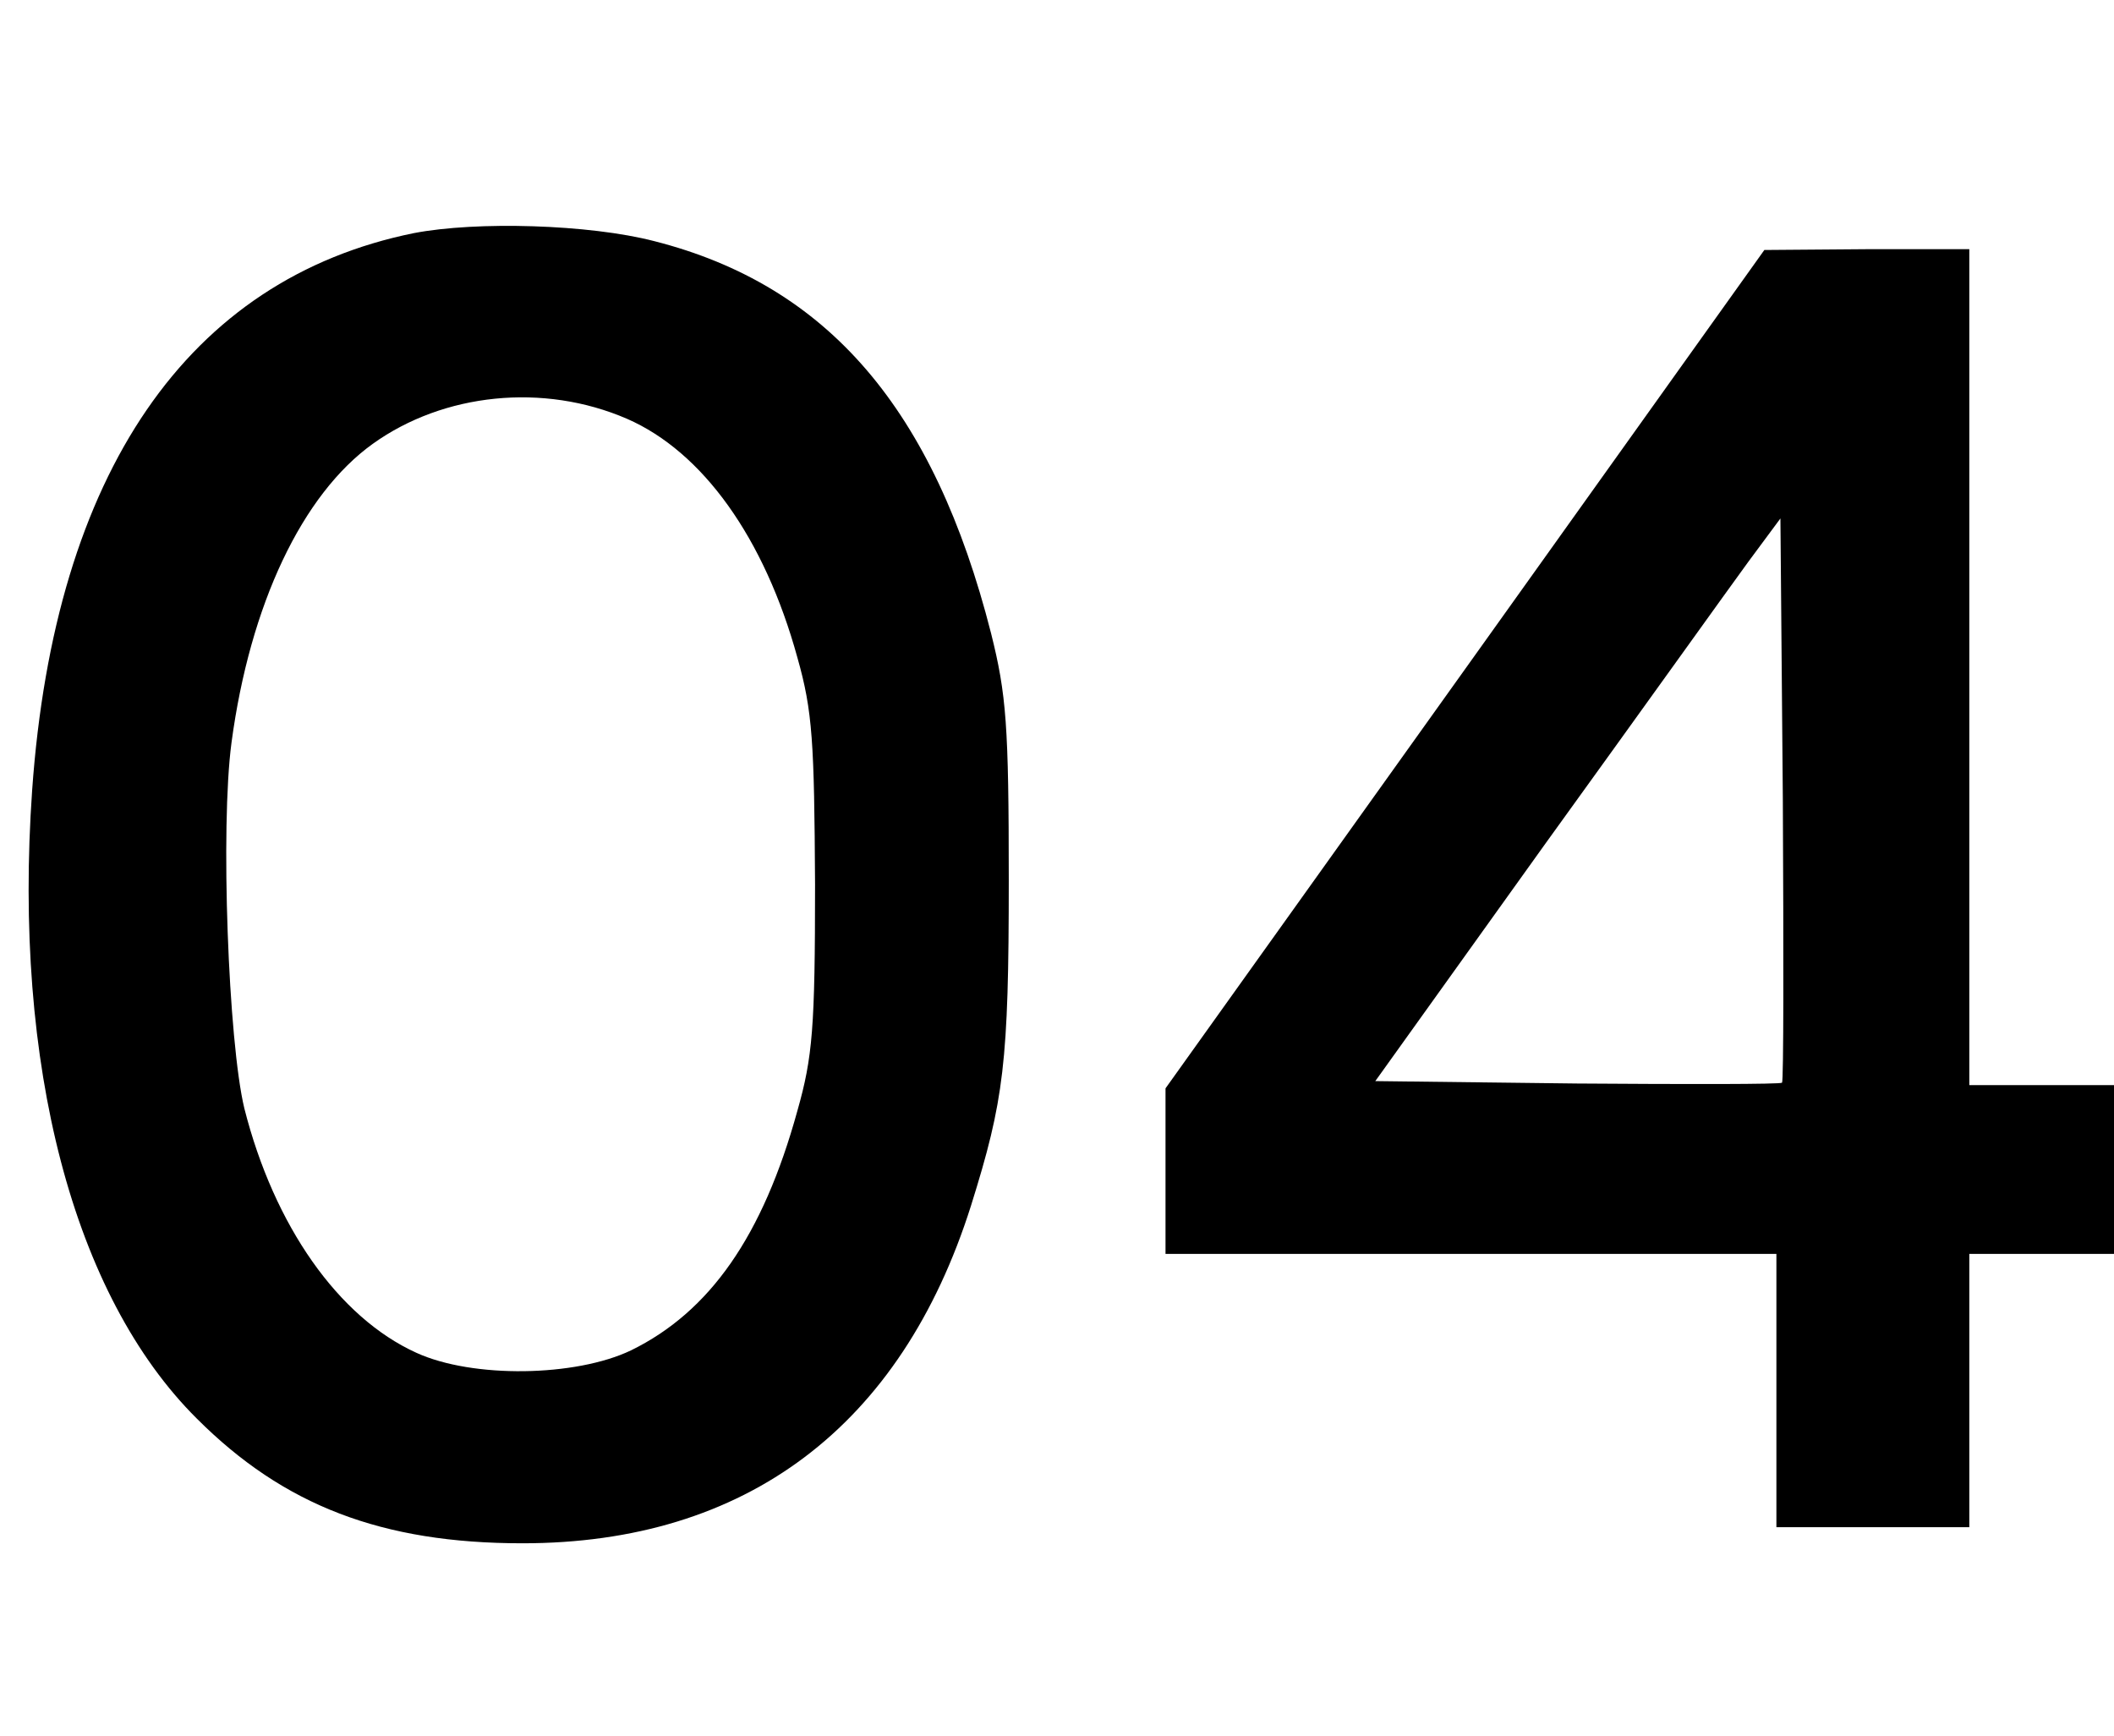
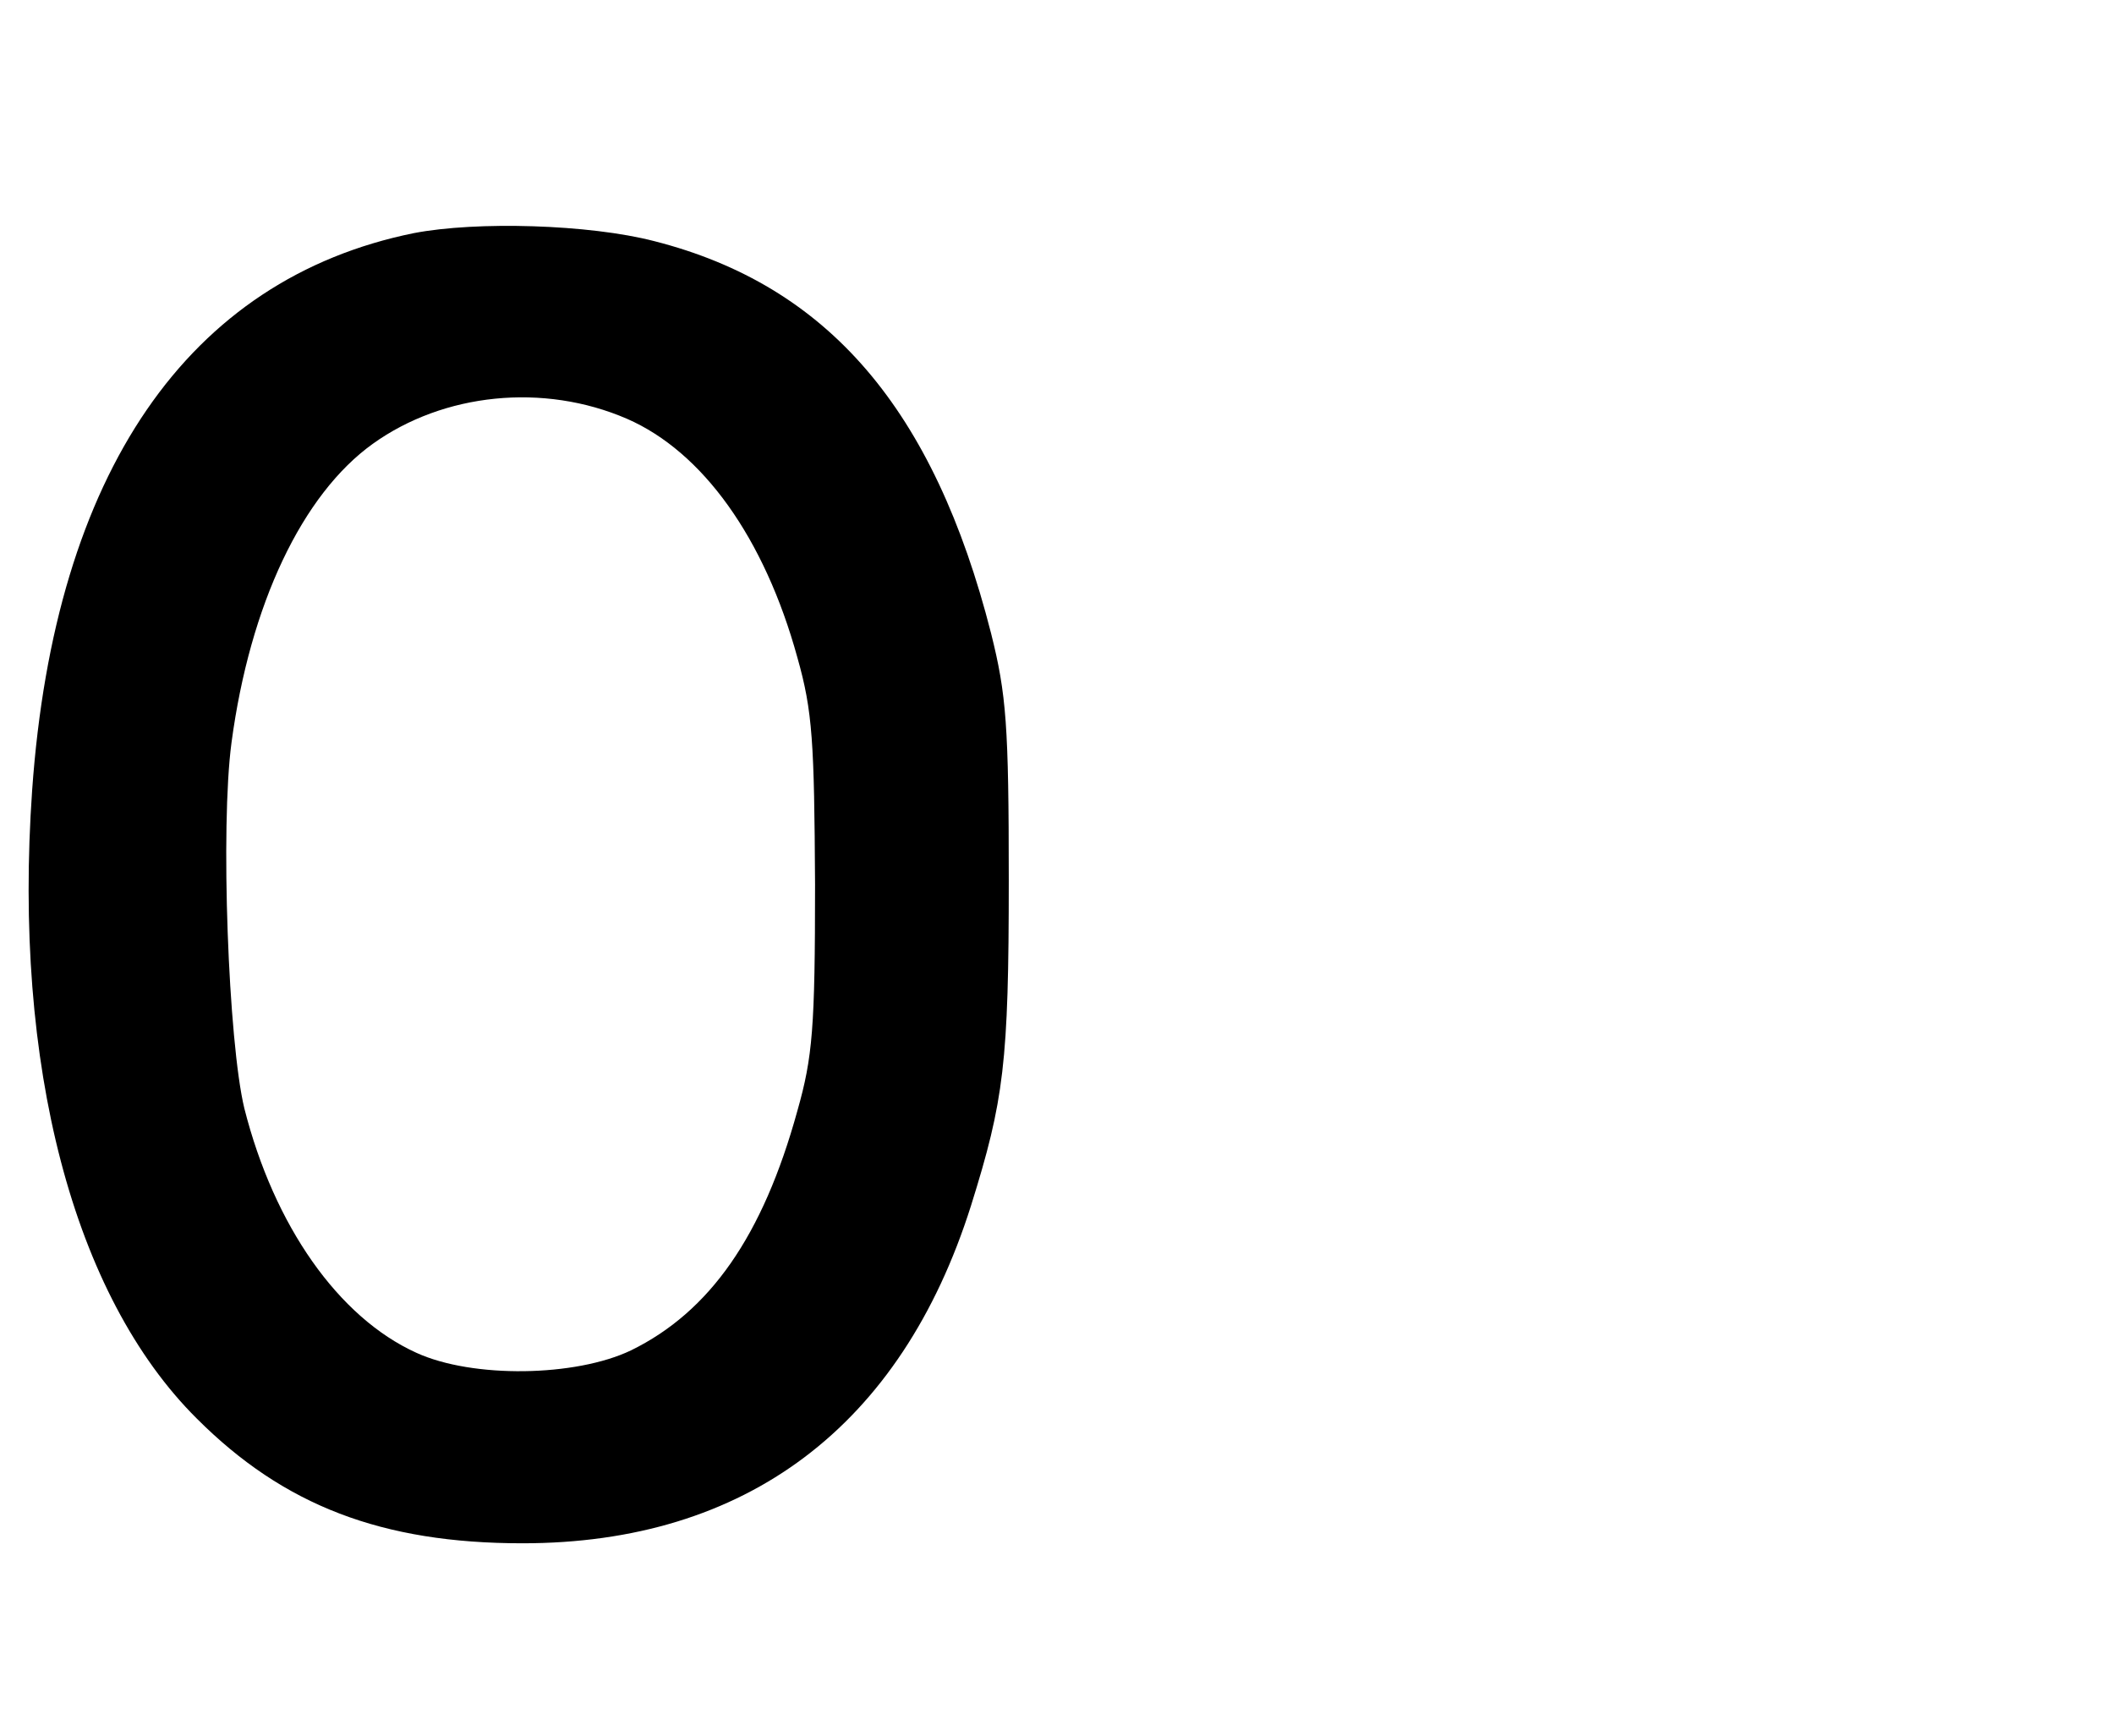
<svg xmlns="http://www.w3.org/2000/svg" width="263pt" height="216pt" viewBox="0 0 263 216" preserveAspectRatio="xMidYMid meet">
  <g transform="translate(0,216) scale(0.1,-0.1)" fill="#000000" stroke="none">
    <path d="M515 1870 c-281 -57 -447 -298 -475 -693 -24 -342 51 -629 205 -782 108 -108 230 -155 405 -155 278 0 471 145 558 420 41 131 47 178 47 405 0 193 -3 231 -22 307 -71 279 -203 433 -419 488 -81 21 -221 25 -299 10z m265 -231 c94 -41 171 -148 212 -297 19 -67 21 -105 22 -282 0 -179 -3 -215 -22 -282 -43 -156 -109 -250 -207 -298 -69 -33 -197 -35 -267 -3 -97 44 -177 158 -214 304 -20 83 -30 350 -16 455 23 172 88 309 176 372 88 63 212 76 316 31z" />
-     <path d="M1823 1328 l-373 -522 0 -103 0 -103 380 0 380 0 0 -170 0 -170 120 0 120 0 0 170 0 170 90 0 90 0 0 105 0 105 -90 0 -90 0 0 520 0 520 -127 0 -128 -1 -372 -521z m394 -515 c-2 -2 -117 -2 -255 -1 l-251 3 212 296 c117 162 230 320 252 350 l40 54 3 -349 c1 -192 1 -351 -1 -353z" />
  </g>
</svg>